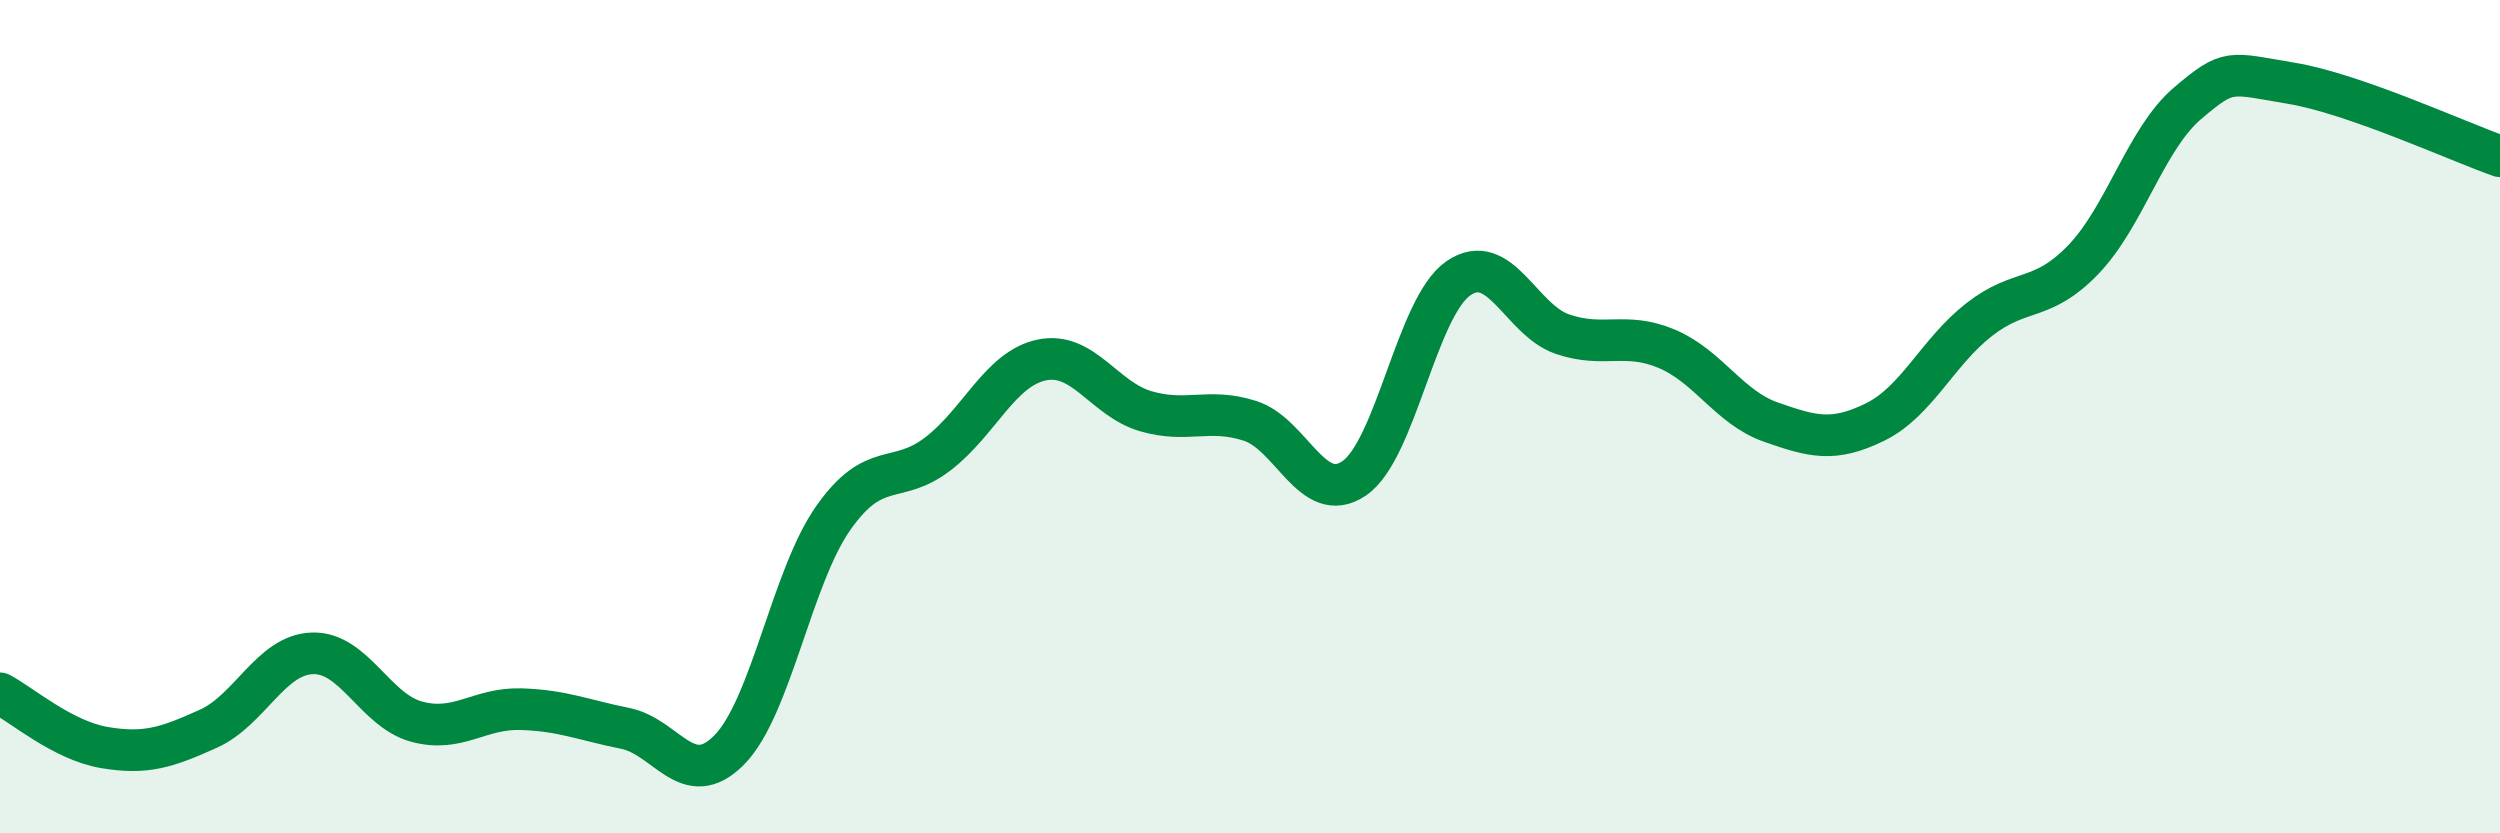
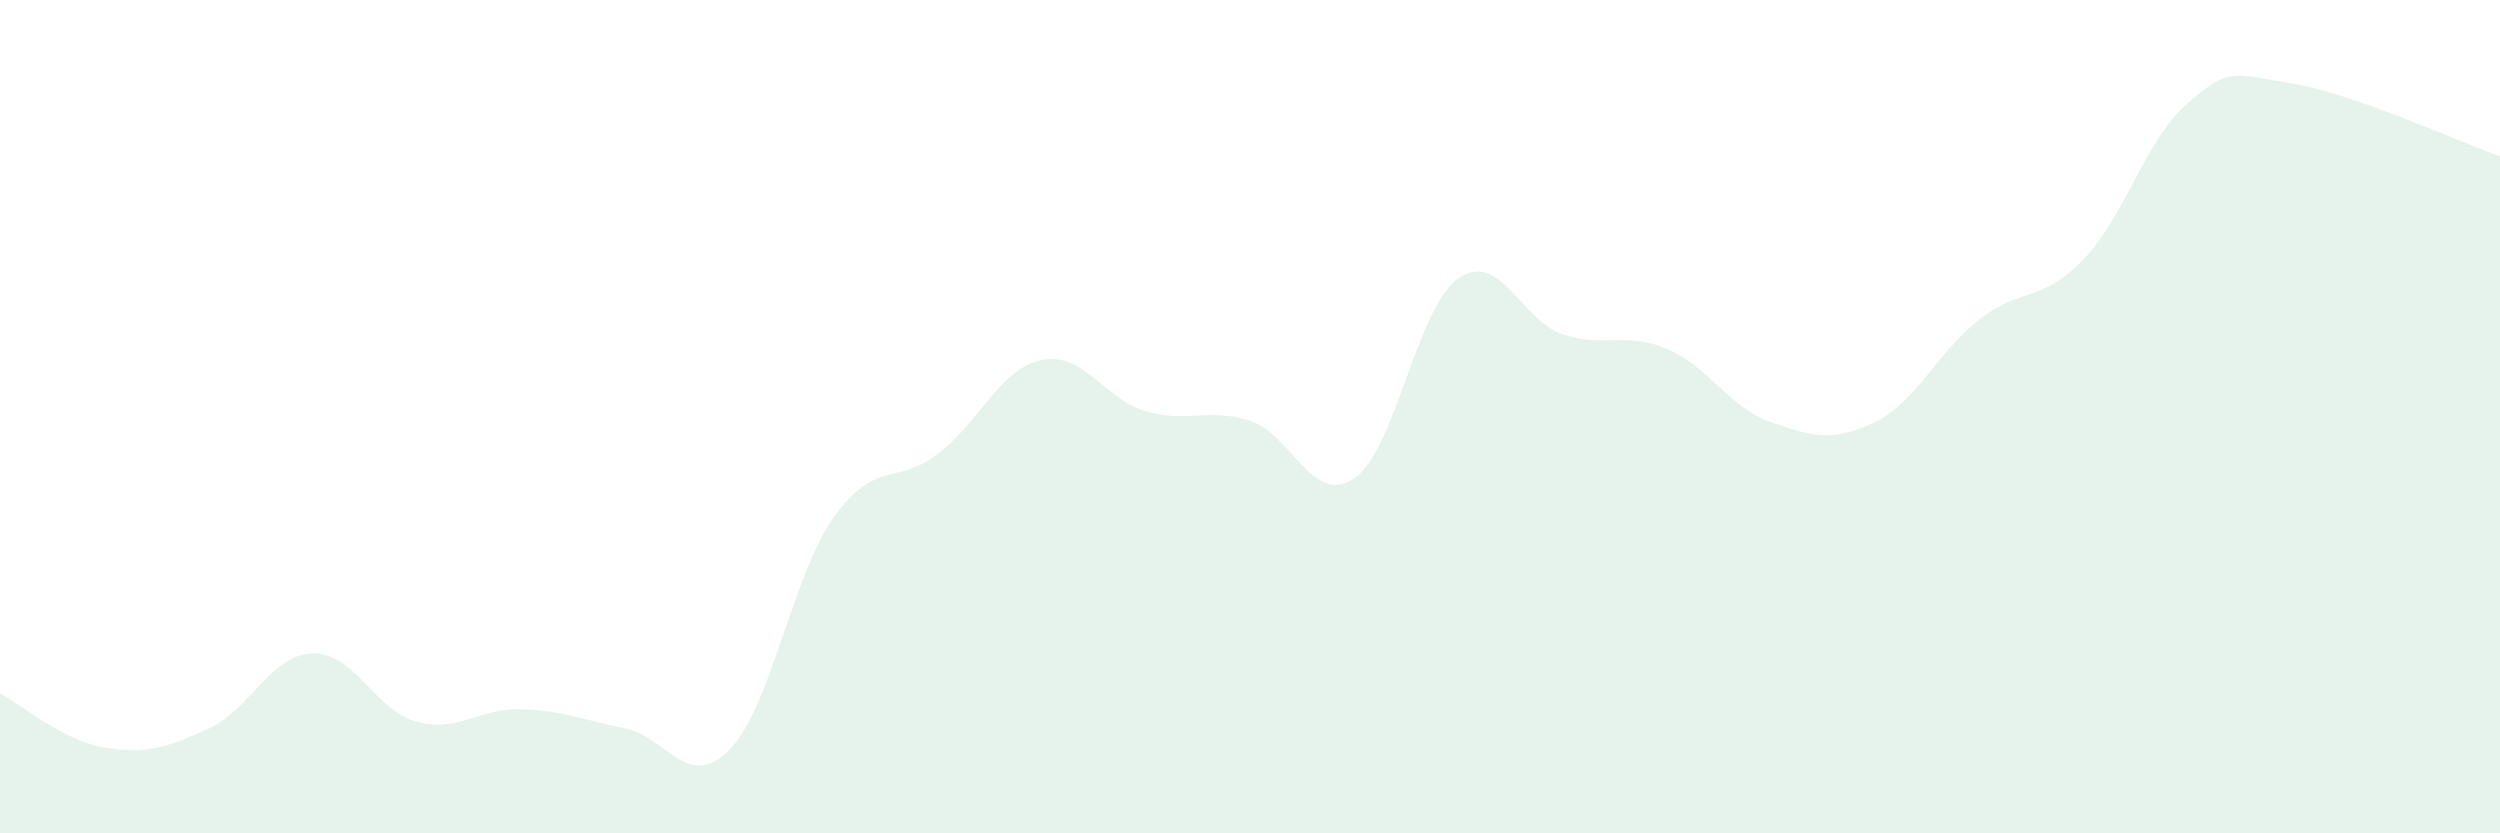
<svg xmlns="http://www.w3.org/2000/svg" width="60" height="20" viewBox="0 0 60 20">
  <path d="M 0,16.64 C 0.5,16.9 1.5,17.77 2.5,17.94 C 3.5,18.11 4,17.94 5,17.49 C 6,17.04 6.5,15.71 7.5,15.68 C 8.5,15.65 9,17.05 10,17.32 C 11,17.59 11.5,16.99 12.5,17.02 C 13.5,17.05 14,17.28 15,17.48 C 16,17.68 16.5,19.01 17.5,18 C 18.5,16.99 19,13.85 20,12.43 C 21,11.01 21.5,11.66 22.5,10.9 C 23.5,10.14 24,8.85 25,8.64 C 26,8.43 26.5,9.58 27.5,9.87 C 28.5,10.16 29,9.78 30,10.1 C 31,10.42 31.5,12.16 32.5,11.48 C 33.5,10.8 34,7.37 35,6.68 C 36,5.99 36.5,7.68 37.5,8.02 C 38.5,8.36 39,7.95 40,8.37 C 41,8.79 41.5,9.78 42.5,10.13 C 43.5,10.48 44,10.62 45,10.13 C 46,9.64 46.5,8.45 47.5,7.67 C 48.5,6.89 49,7.27 50,6.23 C 51,5.19 51.5,3.33 52.5,2.48 C 53.5,1.63 53.5,1.75 55,2 C 56.5,2.25 59,3.4 60,3.75L60 20L0 20Z" fill="#008740" opacity="0.1" stroke-linecap="round" stroke-linejoin="round" />
-   <path d="M 0,16.64 C 0.5,16.9 1.5,17.77 2.5,17.94 C 3.5,18.11 4,17.94 5,17.49 C 6,17.04 6.5,15.71 7.5,15.68 C 8.5,15.65 9,17.05 10,17.32 C 11,17.59 11.5,16.99 12.5,17.02 C 13.5,17.05 14,17.28 15,17.48 C 16,17.68 16.5,19.01 17.5,18 C 18.5,16.99 19,13.85 20,12.43 C 21,11.01 21.5,11.66 22.5,10.9 C 23.5,10.14 24,8.85 25,8.64 C 26,8.43 26.5,9.58 27.5,9.87 C 28.5,10.16 29,9.78 30,10.1 C 31,10.42 31.5,12.16 32.5,11.48 C 33.5,10.8 34,7.37 35,6.68 C 36,5.99 36.5,7.68 37.5,8.02 C 38.5,8.36 39,7.95 40,8.37 C 41,8.79 41.5,9.78 42.5,10.13 C 43.5,10.48 44,10.62 45,10.13 C 46,9.64 46.5,8.45 47.5,7.67 C 48.5,6.89 49,7.27 50,6.23 C 51,5.19 51.5,3.33 52.5,2.48 C 53.5,1.63 53.5,1.75 55,2 C 56.5,2.25 59,3.4 60,3.75" stroke="#008740" stroke-width="1" fill="none" stroke-linecap="round" stroke-linejoin="round" />
</svg>